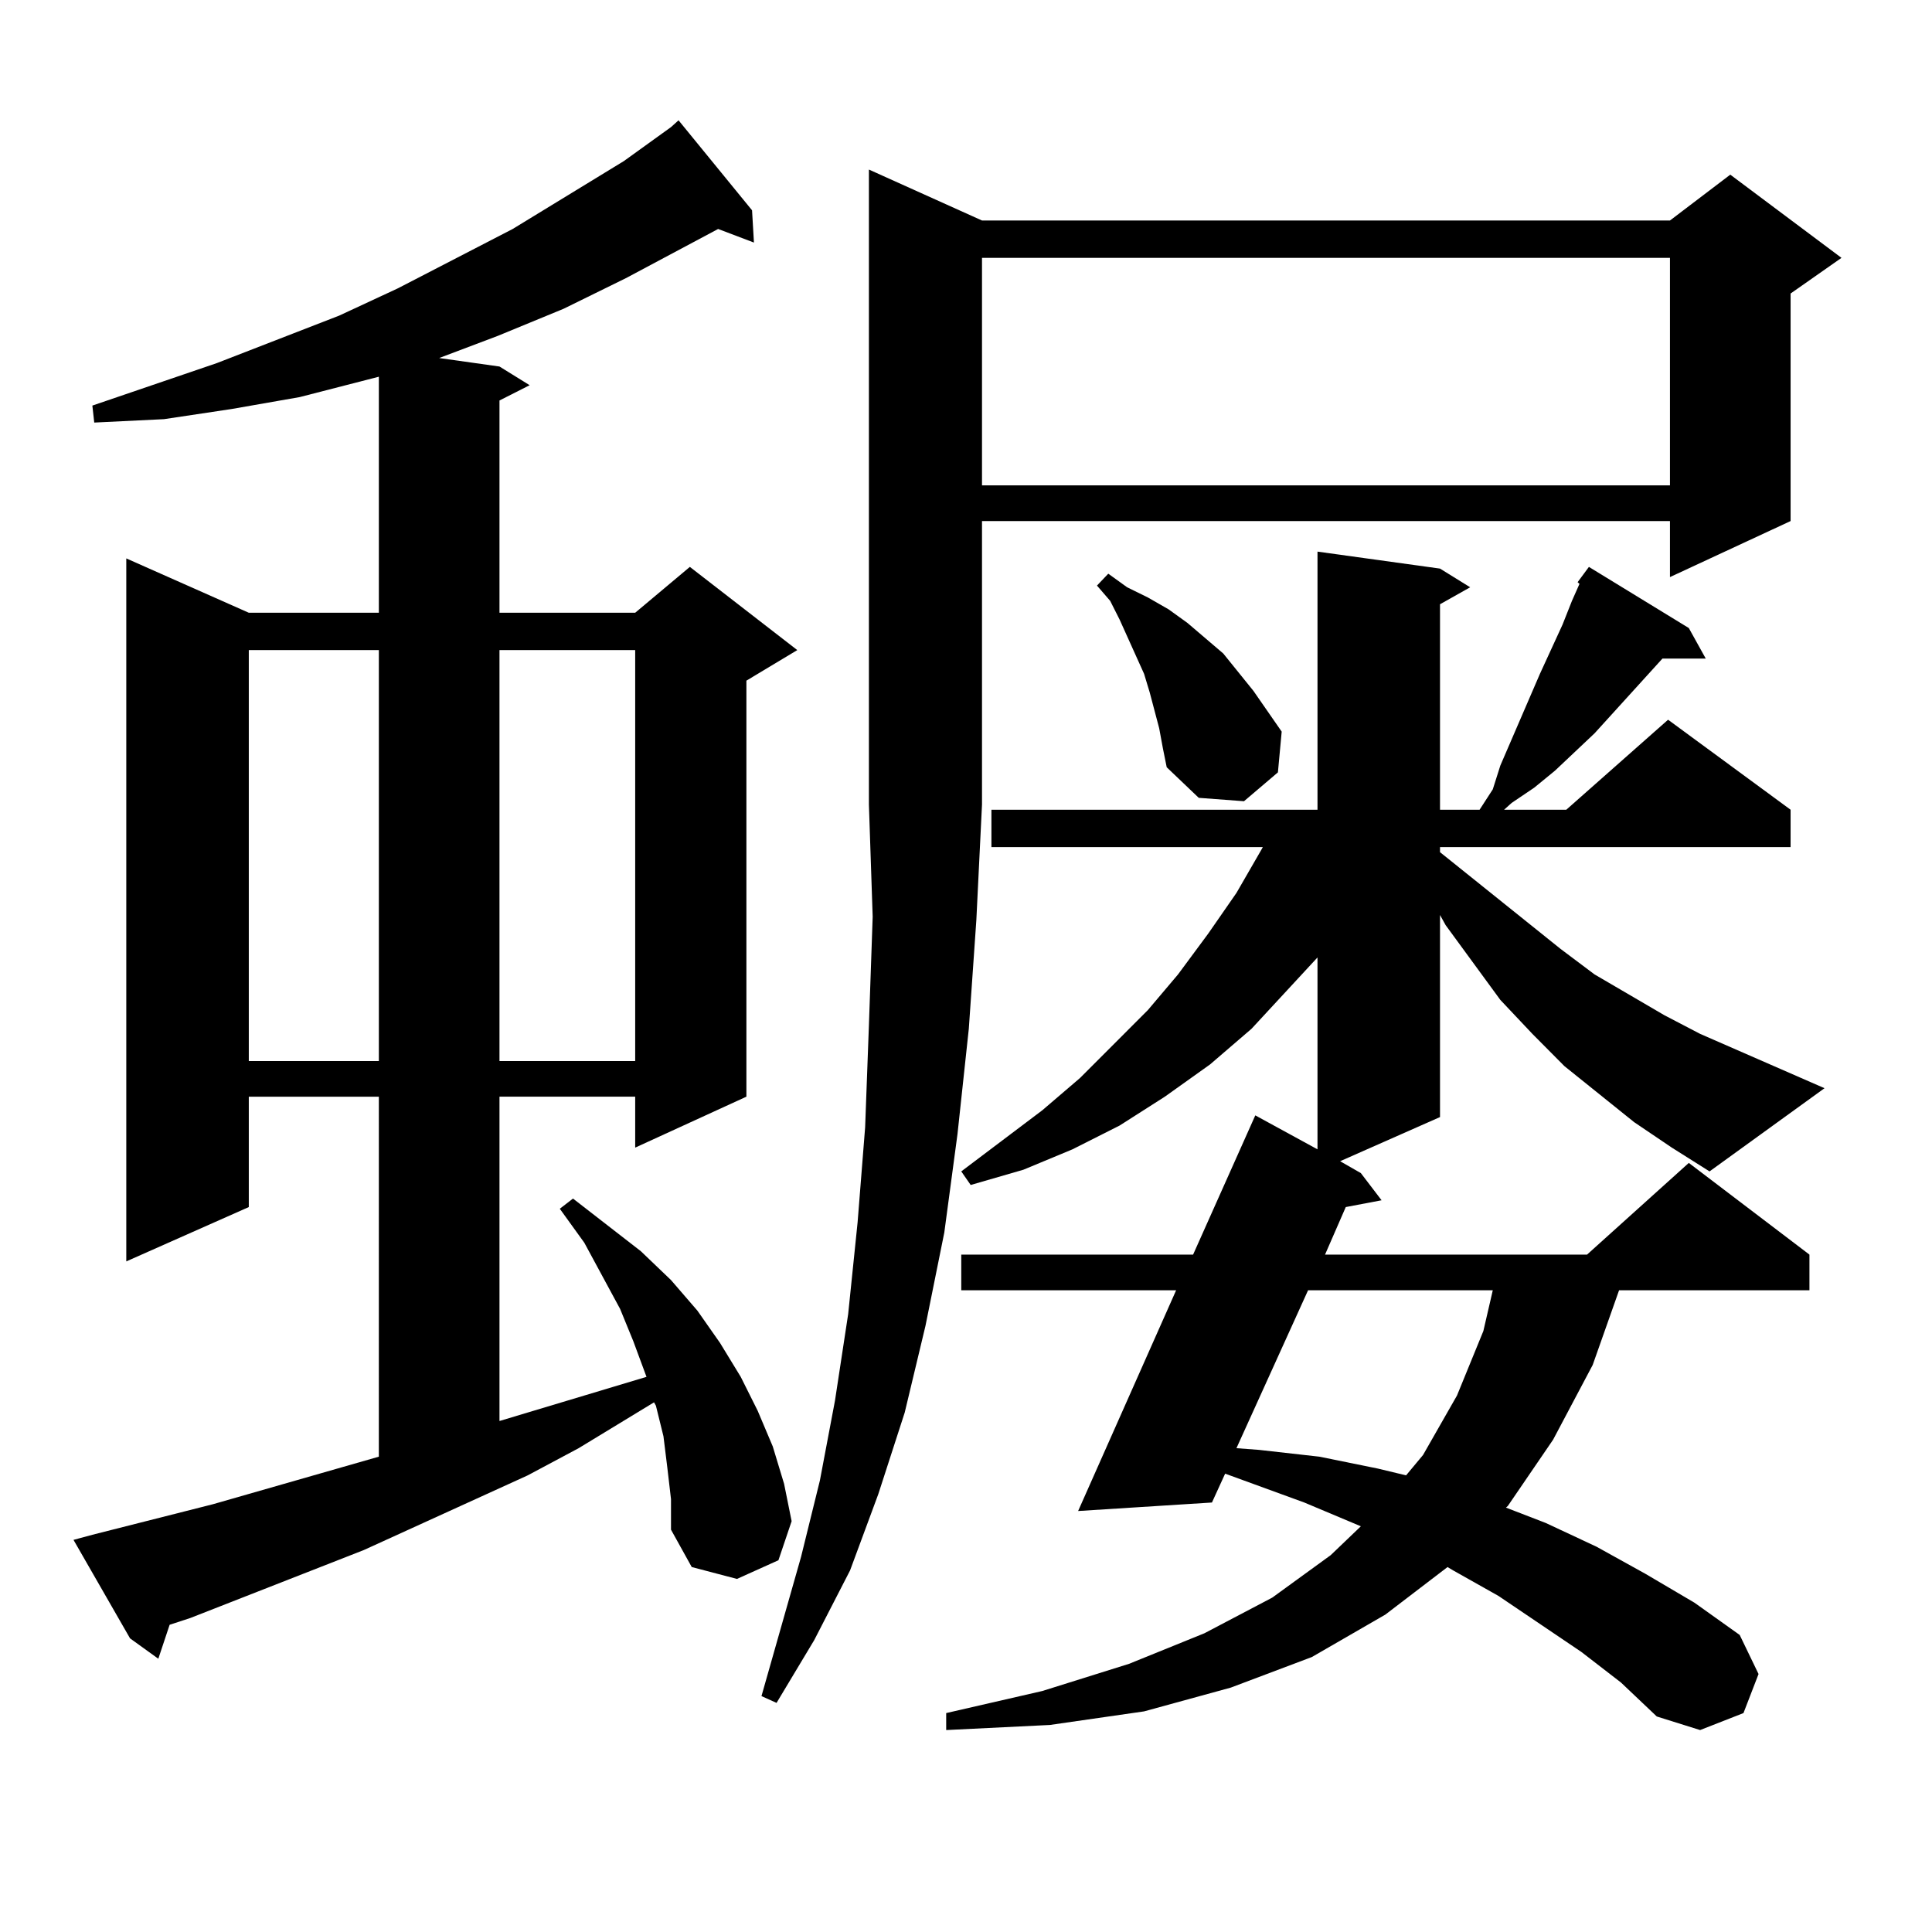
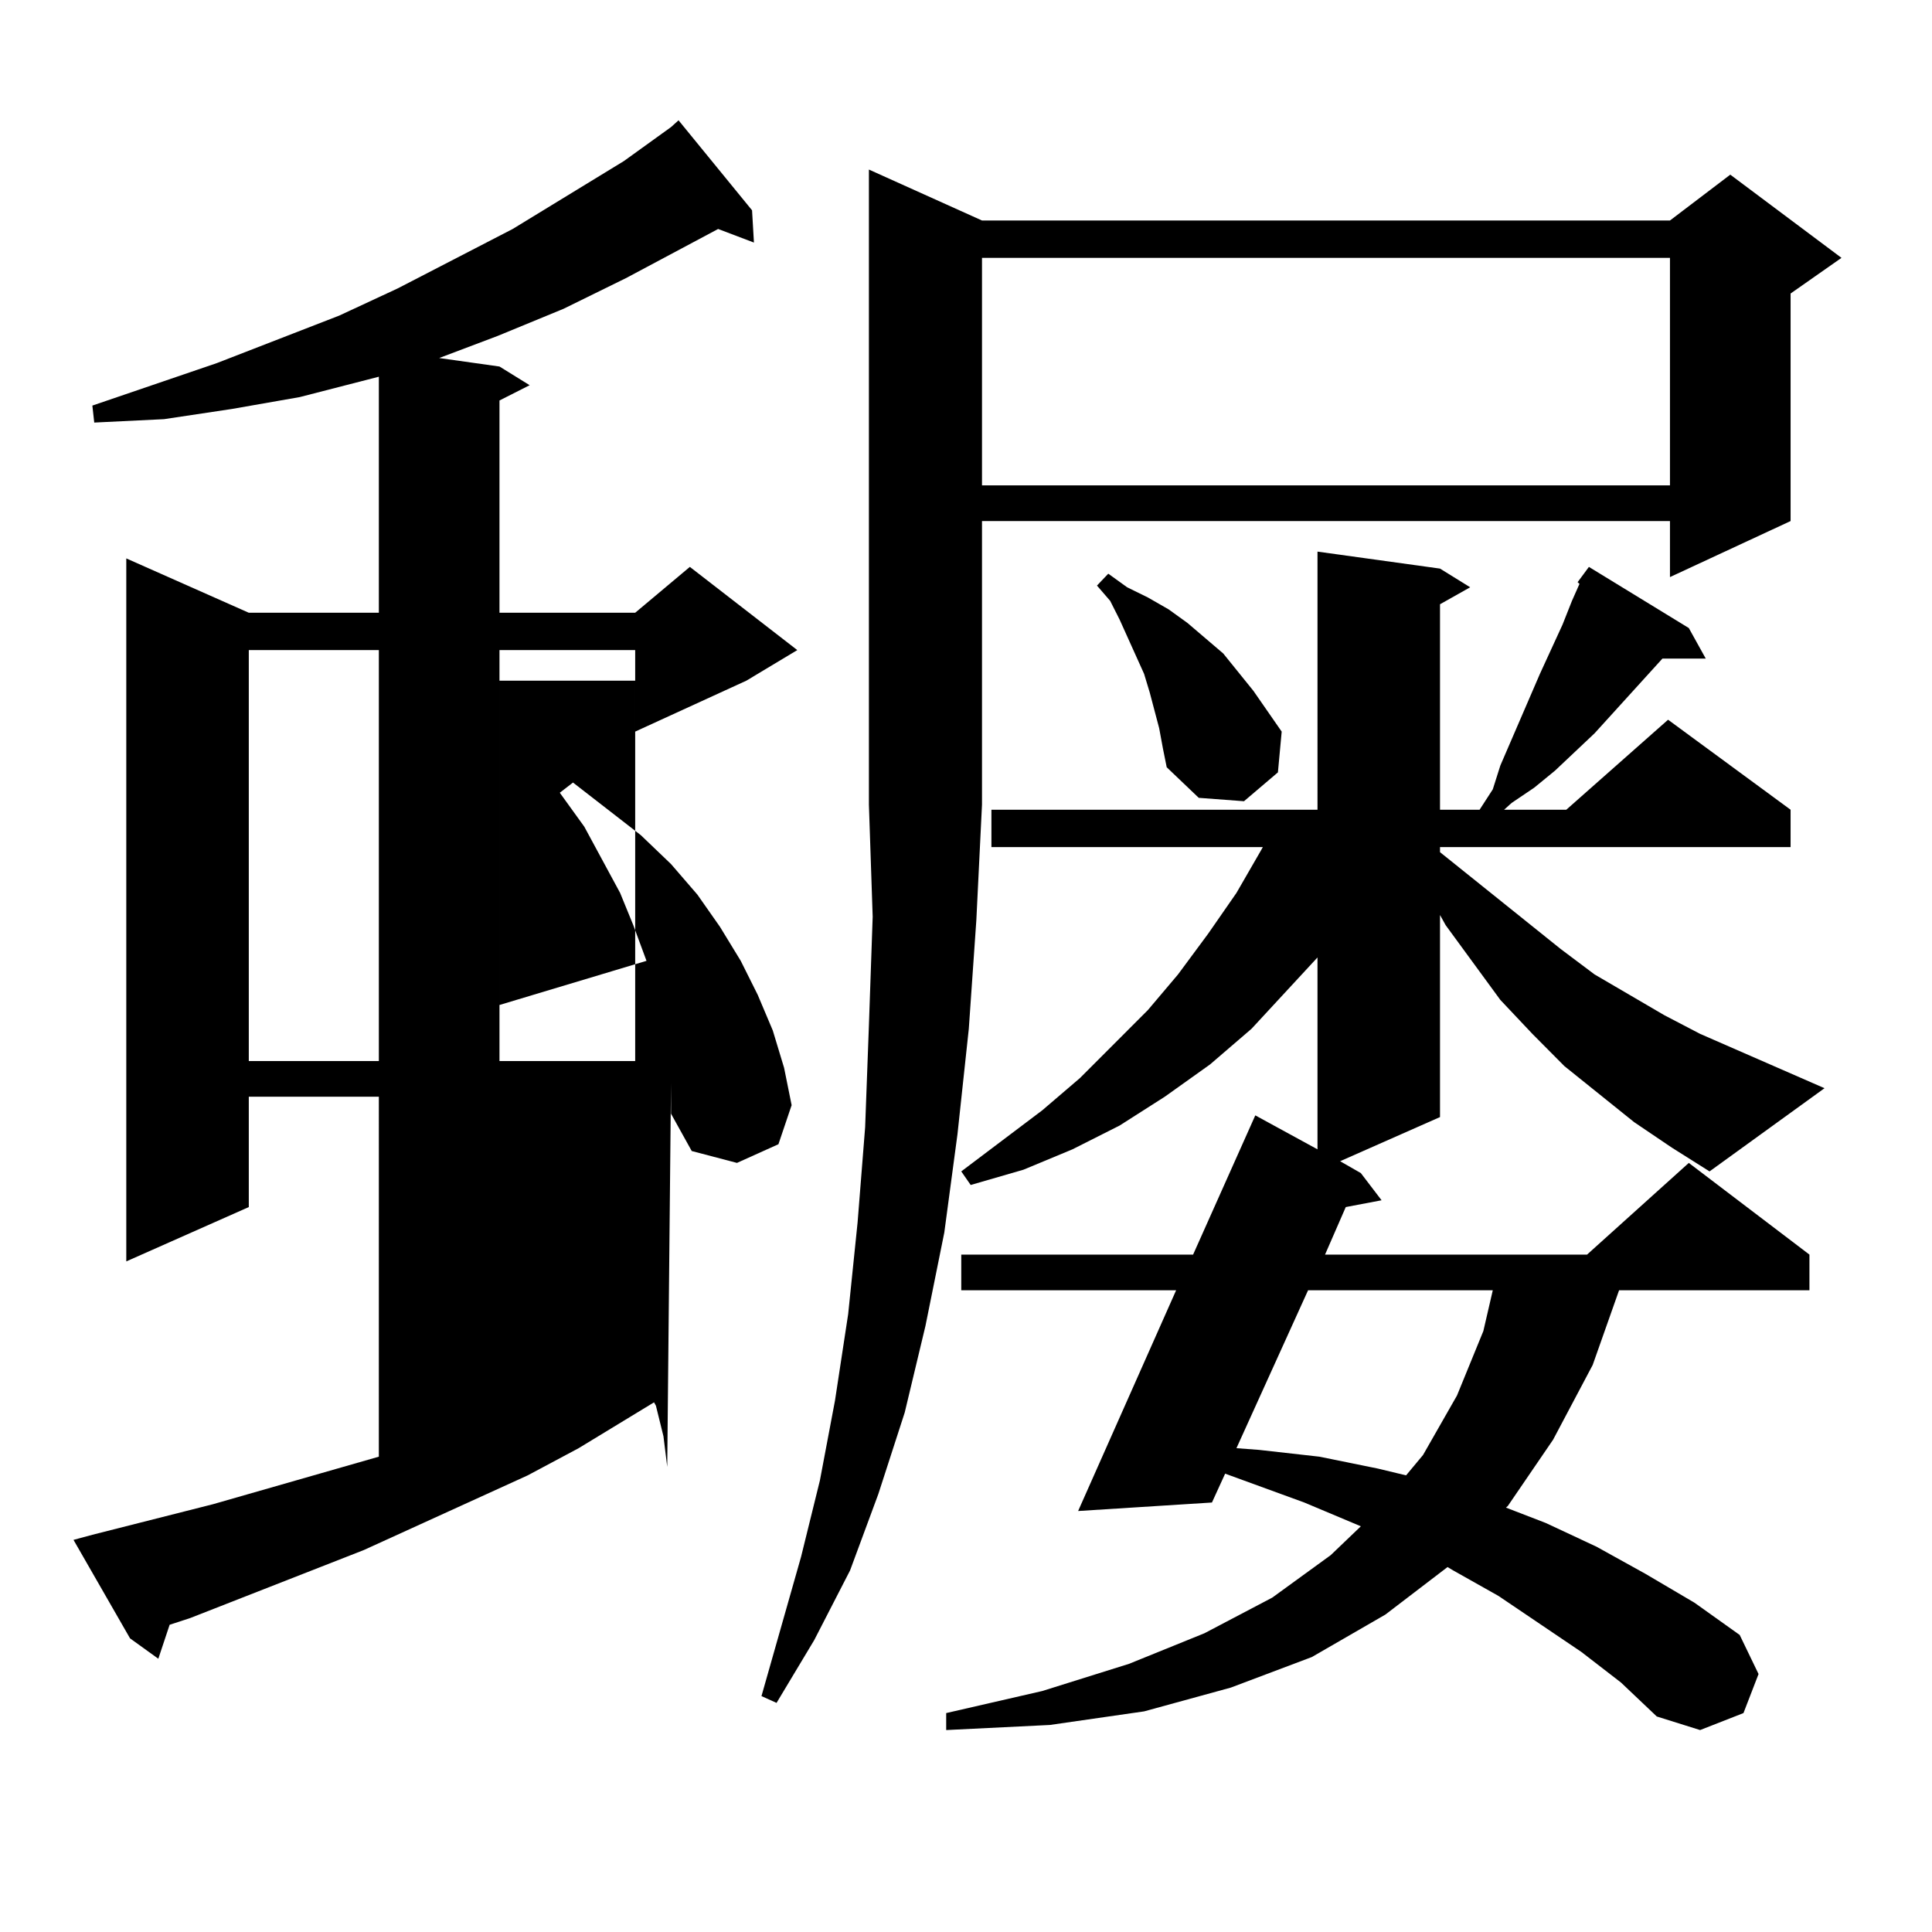
<svg xmlns="http://www.w3.org/2000/svg" version="1.1" id="图层_1" x="0px" y="0px" width="1000px" height="1000px" viewBox="0 0 1000 1000" enable-background="new 0 0 1000 1000" xml:space="preserve">
-   <path d="M345.358,759.246l-1.951-15.82l-3.902-15.82l-0.976-1.758l-39.023,23.73l-26.341,14.063l-84.876,38.672l-89.754,35.156  l-10.731,3.516l-5.854,17.578l-14.634-10.547l-29.268-50.977l9.756-2.637l62.438-15.82l85.852-24.609V567.645h-67.315v57.129  l-63.413,28.125V289.031l63.413,28.125h67.315V194.988l-40.975,10.547l-35.121,6.152l-35.121,5.273l-36.097,1.758l-0.976-8.789  l64.389-21.973l63.413-24.609l30.243-14.063l59.511-30.762l57.56-35.156l24.39-17.578l3.902-3.516l38.048,46.582l0.976,16.699  l-18.536-7.031l-47.804,25.488l-32.194,15.82l-34.146,14.063l-30.243,11.426l31.219,4.395l15.609,9.668l-15.609,7.91v109.863h70.242  l28.292-23.73l55.608,43.066l-26.341,15.82v215.332l-57.56,26.367v-26.367h-70.242v167.871l58.535-17.578l17.561-5.273  l-6.829-18.457l-6.829-16.699l-18.536-34.277l-12.683-17.578l6.829-5.273l35.121,27.246l15.609,14.941l13.658,15.82l11.707,16.699  l10.731,17.578l8.78,17.578l7.805,18.457l5.854,19.336l3.902,19.336l-6.829,20.215l-21.463,9.668l-23.414-6.152l-10.731-19.336  v-15.82L345.358,759.246z M128.778,336.492v212.695h67.315V336.492H128.778z M258.531,336.492v212.695h70.242V336.492H258.531z   M508.281,114.129H864.37l31.219-23.73l57.56,43.066l-26.341,18.457v117.773l-62.438,29.004v-29.004H508.281v146.777l-2.927,59.766  l-3.902,56.25l-5.854,54.492l-6.829,50.977l-9.756,48.34l-10.731,44.824l-13.658,42.188l-14.634,39.551l-18.536,36.035  l-19.512,32.52l-7.805-3.516l20.487-72.07l9.756-39.551l7.805-41.309l6.829-44.824l4.878-47.461l3.902-49.219l1.951-52.734  l1.951-56.25l-1.951-58.008V87.762L508.281,114.129z M845.833,580.828l-36.097-29.004l-16.585-16.699l-16.585-17.578l-28.292-38.672  l-2.927-5.273v104.59l-51.706,22.852l10.731,6.152l10.731,14.063l-18.536,3.516l-10.731,24.609h135.606l52.682-47.461l62.438,47.461  v18.457h-98.534l-13.658,38.672l-20.487,38.672l-23.414,34.277l-0.976,0.879l20.487,7.91l26.341,12.305l25.365,14.063l25.365,14.941  l23.414,16.699l9.756,20.215l-7.805,20.215l-22.438,8.789l-22.438-7.031l-18.536-17.578l-20.487-15.82l-42.926-29.004  l-23.414-13.184l-2.927-1.758l-32.194,24.609l-38.048,21.973l-41.95,15.82l-44.877,12.305l-48.779,7.031l-53.657,2.637v-8.789  l49.755-11.426l44.877-14.063l39.023-15.82l35.121-18.457l30.243-21.973l15.609-14.941l-29.268-12.305l-40.975-14.941l-6.829,14.941  l-69.267,4.395l50.73-114.258H497.549v-18.457h119.997l32.194-72.07l32.194,17.578v-99.316l-34.146,36.914l-21.463,18.457  l-23.414,16.699l-23.414,14.941l-24.39,12.305l-25.365,10.547l-27.316,7.91l-4.878-7.031l41.95-31.641l19.512-16.699l35.121-35.156  l15.609-18.457l15.609-21.094l14.634-21.094l12.683-21.973l0.976-1.758H513.159v-19.336h168.776V285.516l63.413,8.789l15.609,9.668  l-15.609,8.789v106.348h20.487l6.829-10.547l3.902-12.305l20.487-47.461l11.707-25.488l4.878-12.305l3.902-8.789l-0.976-0.879  l5.854-7.91l51.706,31.641l8.78,15.82h-22.438l-35.121,38.672l-20.487,19.336l-10.731,8.789l-11.707,7.91l-3.902,3.516h32.194  l52.682-46.582l63.413,46.582v19.336H745.348v2.637l62.438,50.098l17.561,13.184l36.097,21.094l18.536,9.668l64.389,28.125  l-59.511,43.066l-19.512-12.305L845.833,580.828z M508.281,133.465v117.773H864.37V133.465H508.281z M599.986,376.922l-4.878-18.457  l-2.927-9.668l-12.683-28.125l-4.878-9.668l-6.829-7.91l5.854-6.152l9.756,7.031l10.731,5.273l10.731,6.152l9.756,7.031  l18.536,15.82l15.609,19.336l14.634,21.094l-1.951,21.094l-17.561,14.941l-23.414-1.758l-16.585-15.82l-1.951-9.668L599.986,376.922  z M677.057,667.84l-37.072,81.738l11.707,0.879l31.219,3.516l30.243,6.152l14.634,3.516l8.78-10.547l17.561-30.762l13.658-33.398  l4.878-21.094H677.057z" />
+   <path d="M345.358,759.246l-1.951-15.82l-3.902-15.82l-0.976-1.758l-39.023,23.73l-26.341,14.063l-84.876,38.672l-89.754,35.156  l-10.731,3.516l-5.854,17.578l-14.634-10.547l-29.268-50.977l9.756-2.637l62.438-15.82l85.852-24.609V567.645h-67.315v57.129  l-63.413,28.125V289.031l63.413,28.125h67.315V194.988l-40.975,10.547l-35.121,6.152l-35.121,5.273l-36.097,1.758l-0.976-8.789  l64.389-21.973l63.413-24.609l30.243-14.063l59.511-30.762l57.56-35.156l24.39-17.578l3.902-3.516l38.048,46.582l0.976,16.699  l-18.536-7.031l-47.804,25.488l-32.194,15.82l-34.146,14.063l-30.243,11.426l31.219,4.395l15.609,9.668l-15.609,7.91v109.863h70.242  l28.292-23.73l55.608,43.066l-26.341,15.82l-57.56,26.367v-26.367h-70.242v167.871l58.535-17.578l17.561-5.273  l-6.829-18.457l-6.829-16.699l-18.536-34.277l-12.683-17.578l6.829-5.273l35.121,27.246l15.609,14.941l13.658,15.82l11.707,16.699  l10.731,17.578l8.78,17.578l7.805,18.457l5.854,19.336l3.902,19.336l-6.829,20.215l-21.463,9.668l-23.414-6.152l-10.731-19.336  v-15.82L345.358,759.246z M128.778,336.492v212.695h67.315V336.492H128.778z M258.531,336.492v212.695h70.242V336.492H258.531z   M508.281,114.129H864.37l31.219-23.73l57.56,43.066l-26.341,18.457v117.773l-62.438,29.004v-29.004H508.281v146.777l-2.927,59.766  l-3.902,56.25l-5.854,54.492l-6.829,50.977l-9.756,48.34l-10.731,44.824l-13.658,42.188l-14.634,39.551l-18.536,36.035  l-19.512,32.52l-7.805-3.516l20.487-72.07l9.756-39.551l7.805-41.309l6.829-44.824l4.878-47.461l3.902-49.219l1.951-52.734  l1.951-56.25l-1.951-58.008V87.762L508.281,114.129z M845.833,580.828l-36.097-29.004l-16.585-16.699l-16.585-17.578l-28.292-38.672  l-2.927-5.273v104.59l-51.706,22.852l10.731,6.152l10.731,14.063l-18.536,3.516l-10.731,24.609h135.606l52.682-47.461l62.438,47.461  v18.457h-98.534l-13.658,38.672l-20.487,38.672l-23.414,34.277l-0.976,0.879l20.487,7.91l26.341,12.305l25.365,14.063l25.365,14.941  l23.414,16.699l9.756,20.215l-7.805,20.215l-22.438,8.789l-22.438-7.031l-18.536-17.578l-20.487-15.82l-42.926-29.004  l-23.414-13.184l-2.927-1.758l-32.194,24.609l-38.048,21.973l-41.95,15.82l-44.877,12.305l-48.779,7.031l-53.657,2.637v-8.789  l49.755-11.426l44.877-14.063l39.023-15.82l35.121-18.457l30.243-21.973l15.609-14.941l-29.268-12.305l-40.975-14.941l-6.829,14.941  l-69.267,4.395l50.73-114.258H497.549v-18.457h119.997l32.194-72.07l32.194,17.578v-99.316l-34.146,36.914l-21.463,18.457  l-23.414,16.699l-23.414,14.941l-24.39,12.305l-25.365,10.547l-27.316,7.91l-4.878-7.031l41.95-31.641l19.512-16.699l35.121-35.156  l15.609-18.457l15.609-21.094l14.634-21.094l12.683-21.973l0.976-1.758H513.159v-19.336h168.776V285.516l63.413,8.789l15.609,9.668  l-15.609,8.789v106.348h20.487l6.829-10.547l3.902-12.305l20.487-47.461l11.707-25.488l4.878-12.305l3.902-8.789l-0.976-0.879  l5.854-7.91l51.706,31.641l8.78,15.82h-22.438l-35.121,38.672l-20.487,19.336l-10.731,8.789l-11.707,7.91l-3.902,3.516h32.194  l52.682-46.582l63.413,46.582v19.336H745.348v2.637l62.438,50.098l17.561,13.184l36.097,21.094l18.536,9.668l64.389,28.125  l-59.511,43.066l-19.512-12.305L845.833,580.828z M508.281,133.465v117.773H864.37V133.465H508.281z M599.986,376.922l-4.878-18.457  l-2.927-9.668l-12.683-28.125l-4.878-9.668l-6.829-7.91l5.854-6.152l9.756,7.031l10.731,5.273l10.731,6.152l9.756,7.031  l18.536,15.82l15.609,19.336l14.634,21.094l-1.951,21.094l-17.561,14.941l-23.414-1.758l-16.585-15.82l-1.951-9.668L599.986,376.922  z M677.057,667.84l-37.072,81.738l11.707,0.879l31.219,3.516l30.243,6.152l14.634,3.516l8.78-10.547l17.561-30.762l13.658-33.398  l4.878-21.094H677.057z" />
</svg>